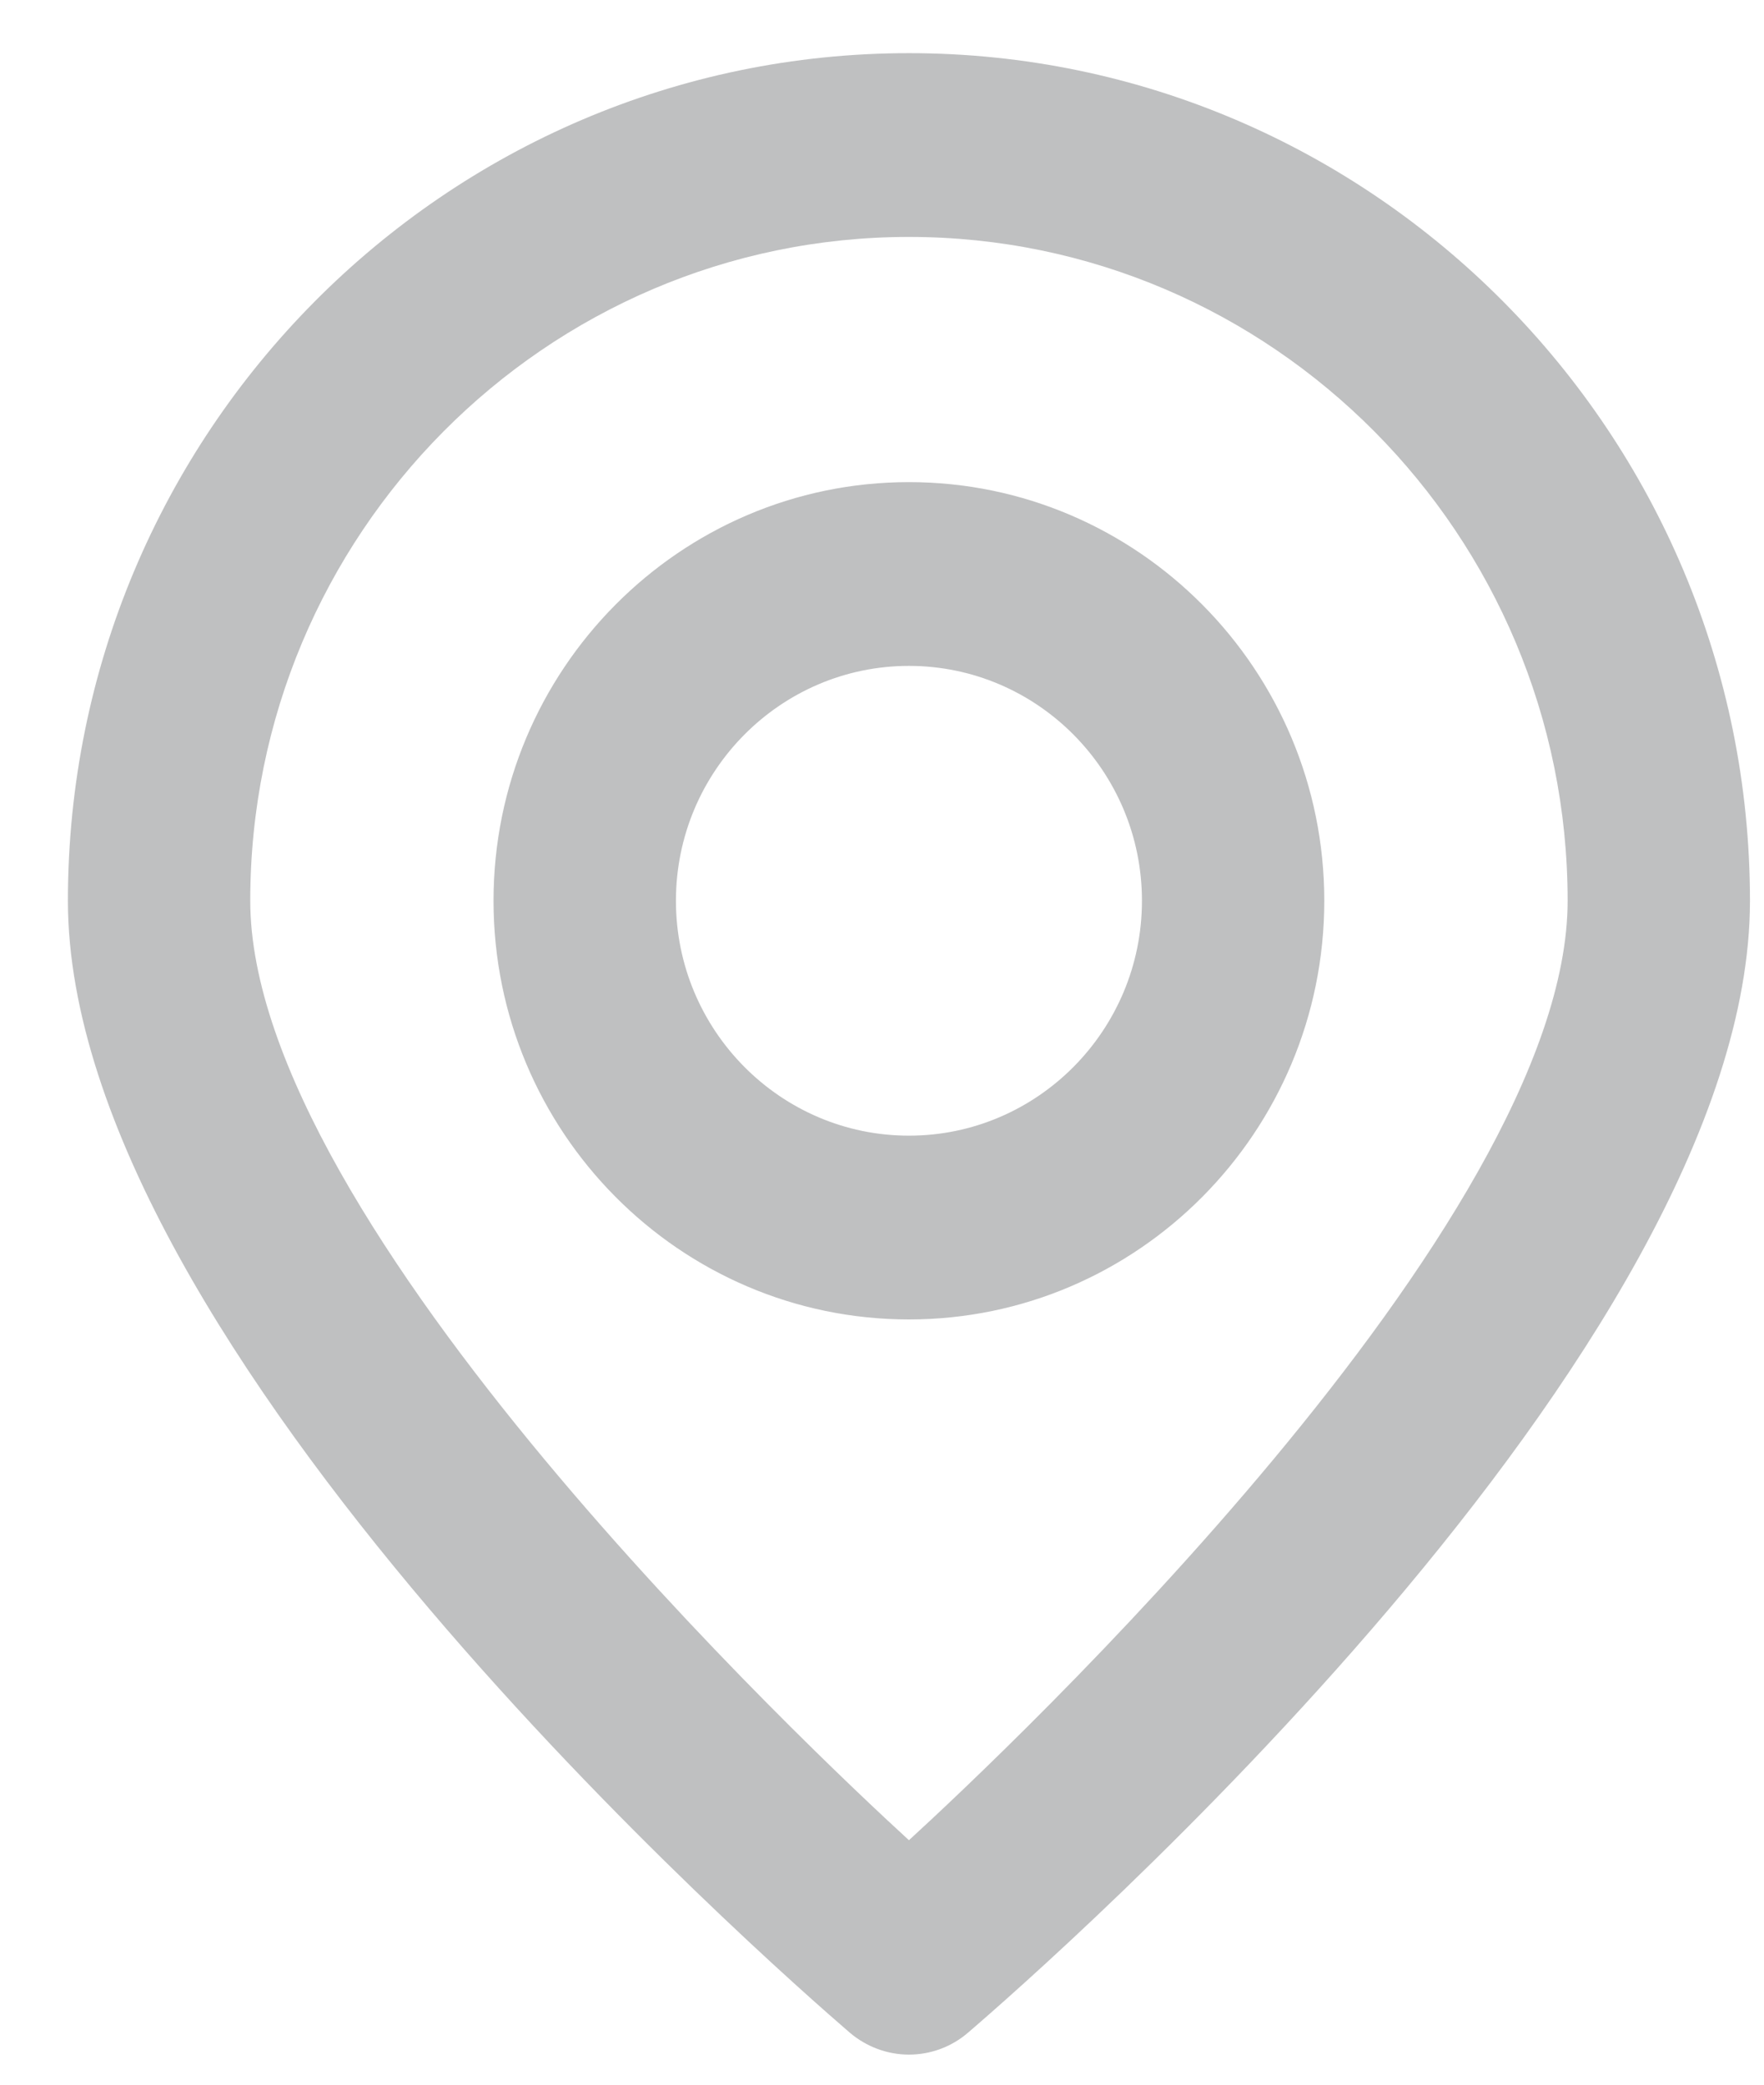
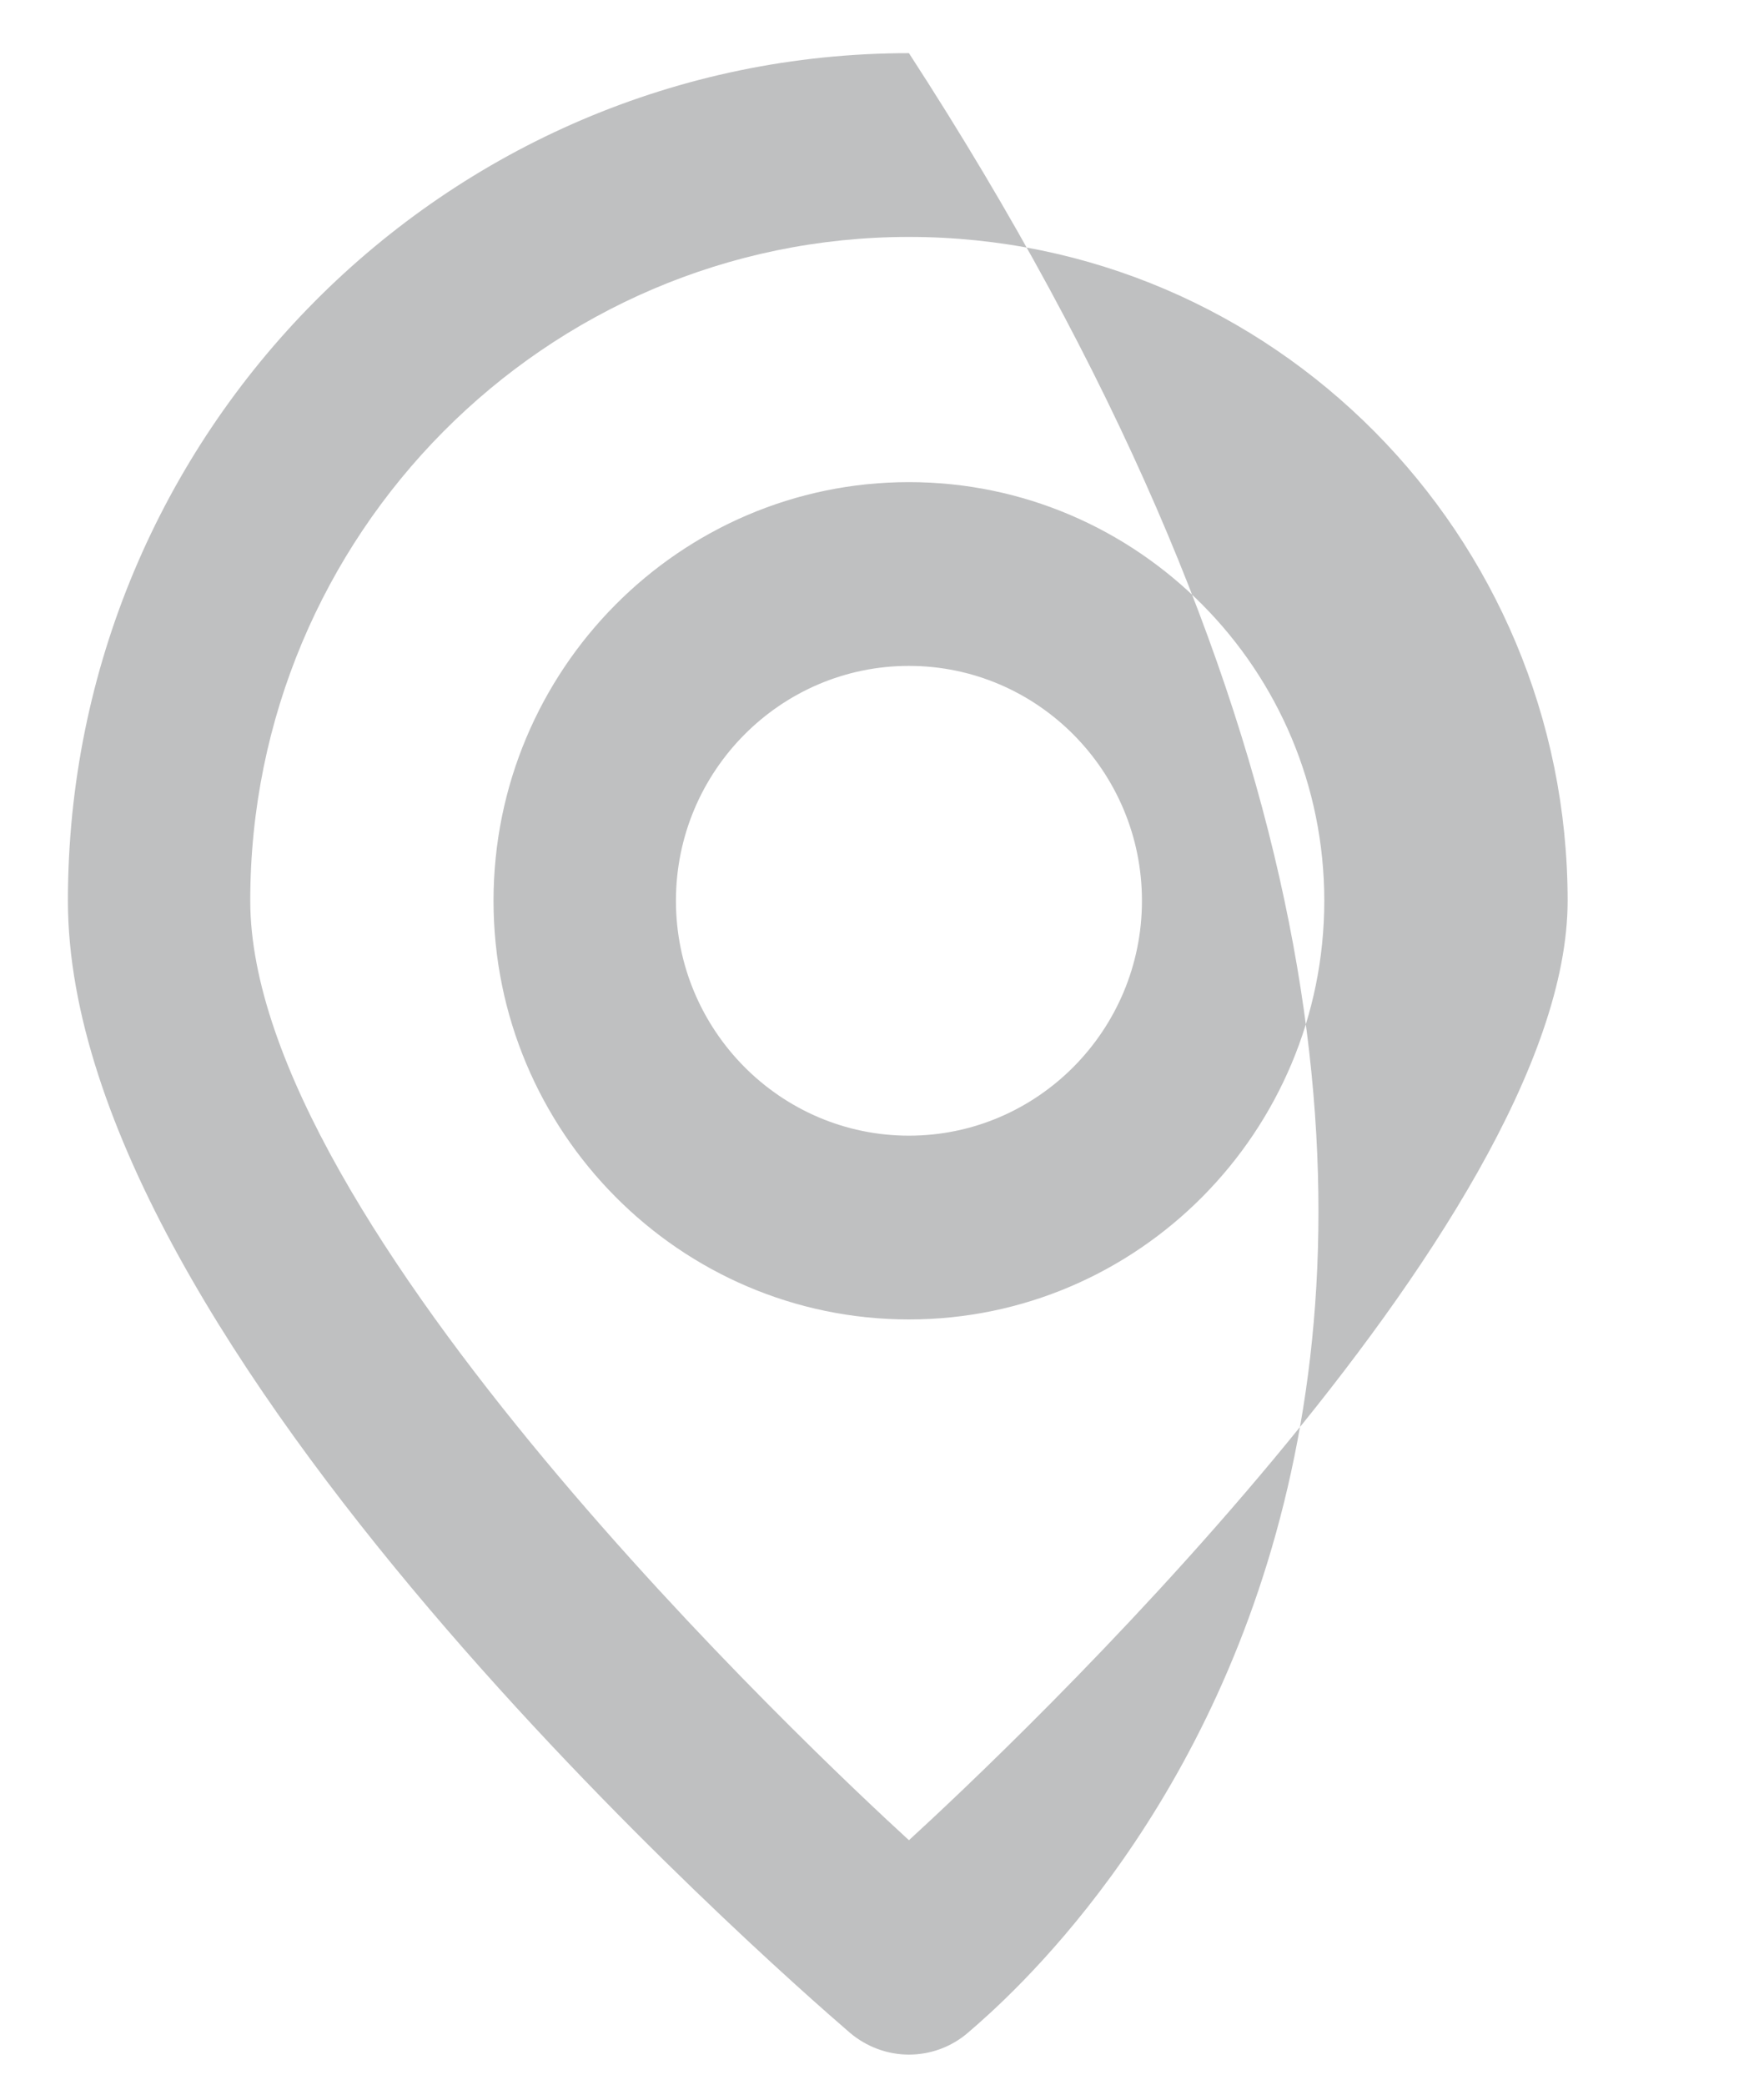
<svg xmlns="http://www.w3.org/2000/svg" width="22px" height="26px">
-   <path fill-rule="evenodd" opacity="0.302" fill="rgb(43, 48, 51)" d="M12.073,25.351 C11.870,25.527 11.607,25.625 11.336,25.625 C11.066,25.625 10.805,25.527 10.598,25.351 C9.601,24.492 0.847,16.806 0.847,11.234 C0.847,5.405 5.552,0.663 11.336,0.663 C17.119,0.663 21.825,5.405 21.825,11.234 C21.825,16.823 13.071,24.495 12.073,25.351 ZM11.336,2.955 C6.806,2.955 3.121,6.669 3.121,11.234 C3.121,15.261 10.167,21.881 11.336,22.951 C12.505,21.881 19.551,15.261 19.551,11.234 C19.551,6.669 15.866,2.955 11.336,2.955 ZM11.336,16.456 C8.479,16.456 6.155,14.114 6.155,11.234 C6.155,8.355 8.479,6.013 11.336,6.013 C14.193,6.013 16.516,8.355 16.516,11.234 C16.516,14.114 14.193,16.456 11.336,16.456 ZM11.336,8.305 C9.734,8.305 8.430,9.619 8.430,11.234 C8.430,12.850 9.734,14.164 11.336,14.164 C12.938,14.164 14.242,12.850 14.242,11.234 C14.242,9.619 12.938,8.305 11.336,8.305 Z" />
+   <path fill-rule="evenodd" opacity="0.302" fill="rgb(43, 48, 51)" d="M12.073,25.351 C11.870,25.527 11.607,25.625 11.336,25.625 C11.066,25.625 10.805,25.527 10.598,25.351 C9.601,24.492 0.847,16.806 0.847,11.234 C0.847,5.405 5.552,0.663 11.336,0.663 C21.825,16.823 13.071,24.495 12.073,25.351 ZM11.336,2.955 C6.806,2.955 3.121,6.669 3.121,11.234 C3.121,15.261 10.167,21.881 11.336,22.951 C12.505,21.881 19.551,15.261 19.551,11.234 C19.551,6.669 15.866,2.955 11.336,2.955 ZM11.336,16.456 C8.479,16.456 6.155,14.114 6.155,11.234 C6.155,8.355 8.479,6.013 11.336,6.013 C14.193,6.013 16.516,8.355 16.516,11.234 C16.516,14.114 14.193,16.456 11.336,16.456 ZM11.336,8.305 C9.734,8.305 8.430,9.619 8.430,11.234 C8.430,12.850 9.734,14.164 11.336,14.164 C12.938,14.164 14.242,12.850 14.242,11.234 C14.242,9.619 12.938,8.305 11.336,8.305 Z" />
</svg>